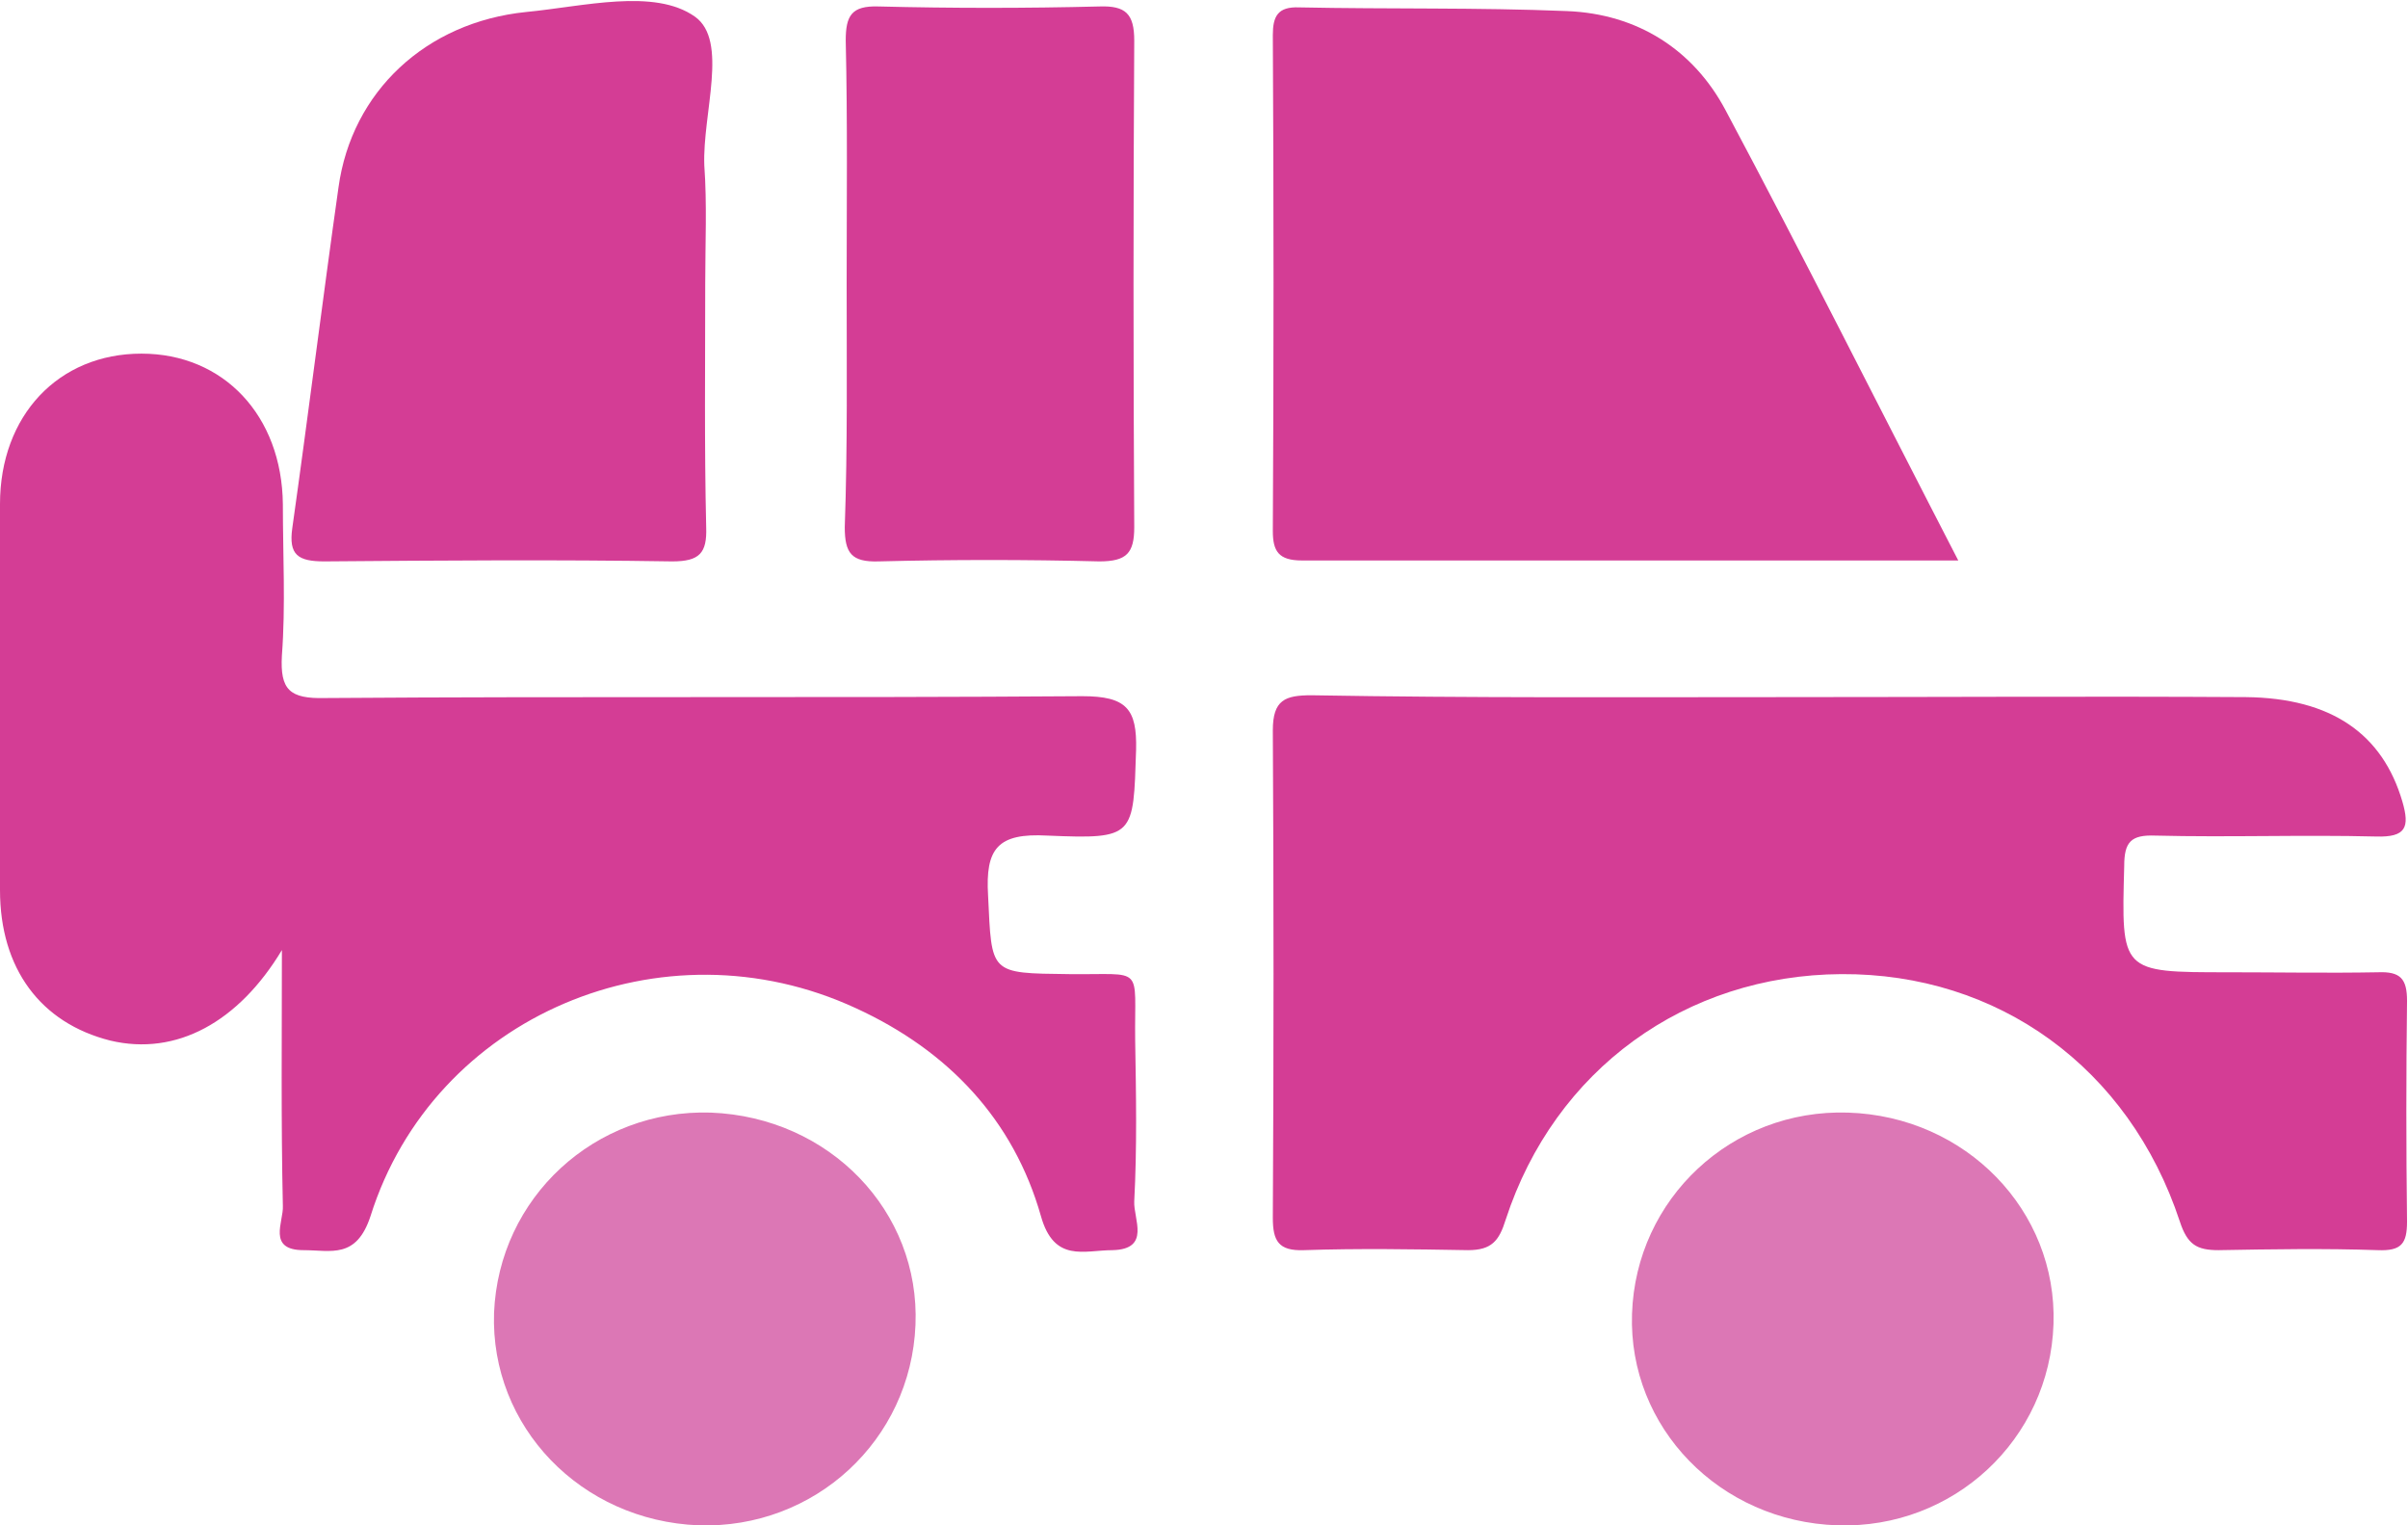
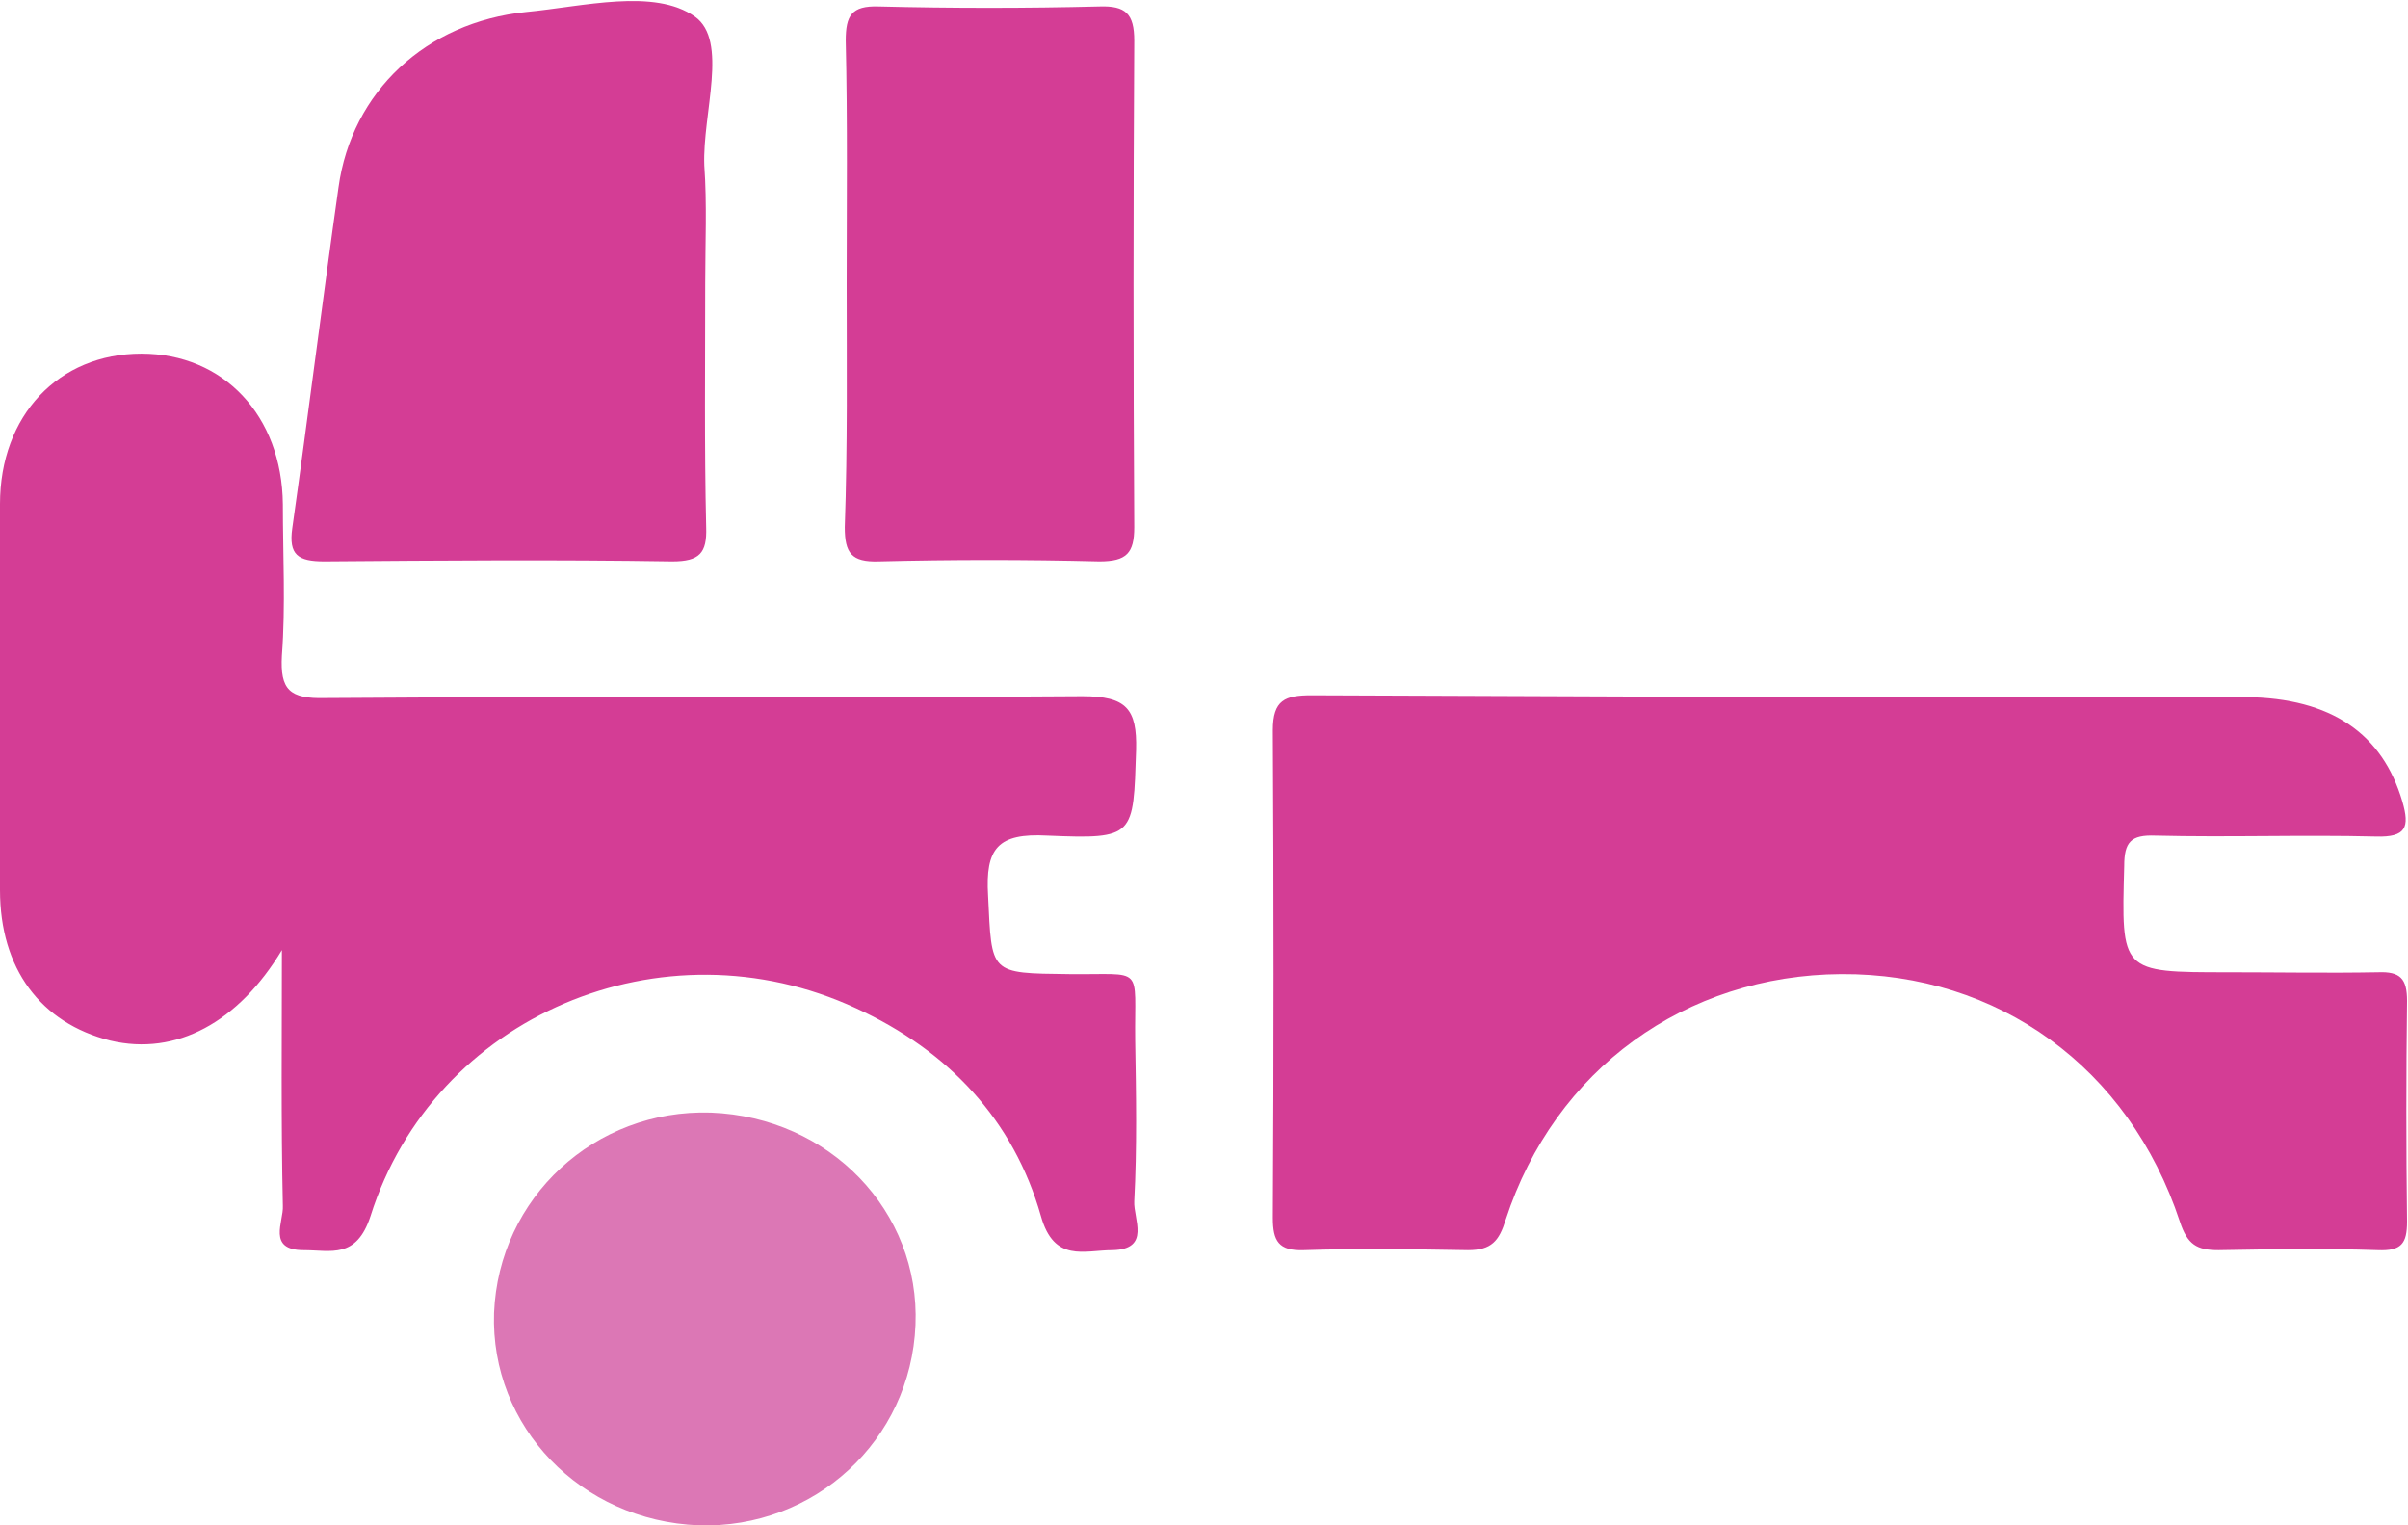
<svg xmlns="http://www.w3.org/2000/svg" width="60" height="38" viewBox="0 0 60 38" fill="none">
  <g clip-path="url(#clip0_1605_1337)">
    <path d="M7.024 23.669C5.944 25.464 4.393 26.315 2.749 25.924C1.01 25.487 0 24.13 0 22.174C0 18.977 0 15.757 0 12.559C0 10.351 1.457 8.81 3.524 8.81C5.568 8.81 7.024 10.351 7.048 12.559C7.048 13.825 7.118 15.09 7.024 16.332C6.977 17.183 7.212 17.413 8.105 17.39C14.401 17.344 20.674 17.39 26.97 17.344C28.074 17.344 28.332 17.666 28.308 18.678C28.238 20.84 28.285 20.909 26.1 20.817C24.855 20.748 24.55 21.139 24.62 22.312C24.714 24.268 24.644 24.245 26.641 24.268C28.544 24.291 28.262 24.015 28.285 25.924C28.308 27.258 28.332 28.592 28.262 29.926C28.238 30.363 28.684 31.122 27.721 31.145C27.016 31.145 26.265 31.467 25.936 30.294C25.255 27.902 23.634 26.177 21.331 25.119C16.515 22.887 10.807 25.303 9.233 30.294C8.88 31.375 8.246 31.145 7.565 31.145C6.648 31.145 7.071 30.432 7.048 30.041C7.001 27.925 7.024 25.786 7.024 23.669Z" fill="#D43D95" />
-     <path d="M44.495 17.367C48.324 17.367 52.13 17.344 55.959 17.367C58.097 17.39 59.366 18.287 59.859 19.966C60.047 20.61 59.953 20.863 59.201 20.84C57.369 20.794 55.536 20.863 53.704 20.817C53.093 20.794 52.929 20.978 52.929 21.576C52.858 24.222 52.835 24.222 55.513 24.222C56.758 24.222 58.003 24.245 59.248 24.222C59.812 24.199 59.976 24.383 59.976 24.935C59.953 26.775 59.953 28.592 59.976 30.432C59.976 30.984 59.835 31.168 59.248 31.145C57.932 31.099 56.593 31.122 55.278 31.145C54.738 31.145 54.503 31.007 54.315 30.432C53.046 26.591 49.781 24.245 45.881 24.268C42.005 24.291 38.739 26.637 37.517 30.386C37.353 30.915 37.165 31.145 36.578 31.145C35.215 31.122 33.853 31.099 32.49 31.145C31.856 31.168 31.715 30.915 31.715 30.34C31.738 26.292 31.738 22.243 31.715 18.195C31.715 17.436 32.02 17.321 32.678 17.321C36.625 17.39 40.548 17.367 44.495 17.367Z" fill="#D43D95" />
-     <path d="M48.794 13.963C43.203 13.963 37.823 13.963 32.443 13.963C31.856 13.963 31.715 13.732 31.715 13.226C31.738 9.109 31.738 4.992 31.715 0.874C31.715 0.414 31.832 0.161 32.373 0.184C34.604 0.23 36.813 0.184 39.044 0.276C40.806 0.345 42.193 1.242 42.991 2.737C44.941 6.395 46.797 10.098 48.794 13.963Z" fill="#D43D95" />
+     <path d="M44.495 17.367C48.324 17.367 52.13 17.344 55.959 17.367C58.097 17.39 59.366 18.287 59.859 19.966C60.047 20.61 59.953 20.863 59.201 20.84C57.369 20.794 55.536 20.863 53.704 20.817C53.093 20.794 52.929 20.978 52.929 21.576C52.858 24.222 52.835 24.222 55.513 24.222C56.758 24.222 58.003 24.245 59.248 24.222C59.812 24.199 59.976 24.383 59.976 24.935C59.953 26.775 59.953 28.592 59.976 30.432C59.976 30.984 59.835 31.168 59.248 31.145C57.932 31.099 56.593 31.122 55.278 31.145C54.738 31.145 54.503 31.007 54.315 30.432C53.046 26.591 49.781 24.245 45.881 24.268C42.005 24.291 38.739 26.637 37.517 30.386C37.353 30.915 37.165 31.145 36.578 31.145C35.215 31.122 33.853 31.099 32.49 31.145C31.856 31.168 31.715 30.915 31.715 30.34C31.738 26.292 31.738 22.243 31.715 18.195C31.715 17.436 32.02 17.321 32.678 17.321Z" fill="#D43D95" />
    <path d="M17.572 7.062C17.572 9.086 17.549 11.11 17.596 13.134C17.619 13.778 17.431 13.986 16.75 13.986C13.861 13.94 10.971 13.963 8.081 13.986C7.424 13.986 7.189 13.825 7.283 13.157C7.682 10.328 8.034 7.499 8.434 4.67C8.763 2.277 10.618 0.552 13.109 0.299C14.542 0.161 16.304 -0.299 17.314 0.414C18.16 1.012 17.502 2.829 17.549 4.117C17.619 5.084 17.572 6.073 17.572 7.062Z" fill="#D43D95" />
    <path d="M21.096 7.085C21.096 5.061 21.12 3.036 21.073 1.012C21.073 0.391 21.214 0.138 21.895 0.161C23.727 0.207 25.56 0.207 27.392 0.161C28.05 0.138 28.262 0.345 28.262 1.012C28.238 5.061 28.238 9.086 28.262 13.134C28.262 13.778 28.074 13.986 27.392 13.986C25.56 13.94 23.727 13.94 21.895 13.986C21.214 14.008 21.049 13.778 21.049 13.134C21.12 11.11 21.096 9.109 21.096 7.085Z" fill="#D43D95" />
    <path d="M22.811 33.008C22.694 35.884 20.297 38.092 17.408 38C14.471 37.885 12.216 35.539 12.31 32.709C12.427 29.834 14.824 27.626 17.713 27.718C20.673 27.833 22.929 30.179 22.811 33.008Z" fill="#DC77B5" />
-     <path d="M51.167 32.986C51.073 35.861 48.676 38.092 45.787 38C42.85 37.908 40.571 35.562 40.665 32.733C40.759 29.857 43.156 27.626 46.045 27.718C48.982 27.81 51.261 30.156 51.167 32.986Z" fill="#DC77B5" />
  </g>
  <defs>
    <clipPath id="clip0_1605_1337">
      <rect width="60" height="38" fill="white" />
    </clipPath>
  </defs>
</svg>